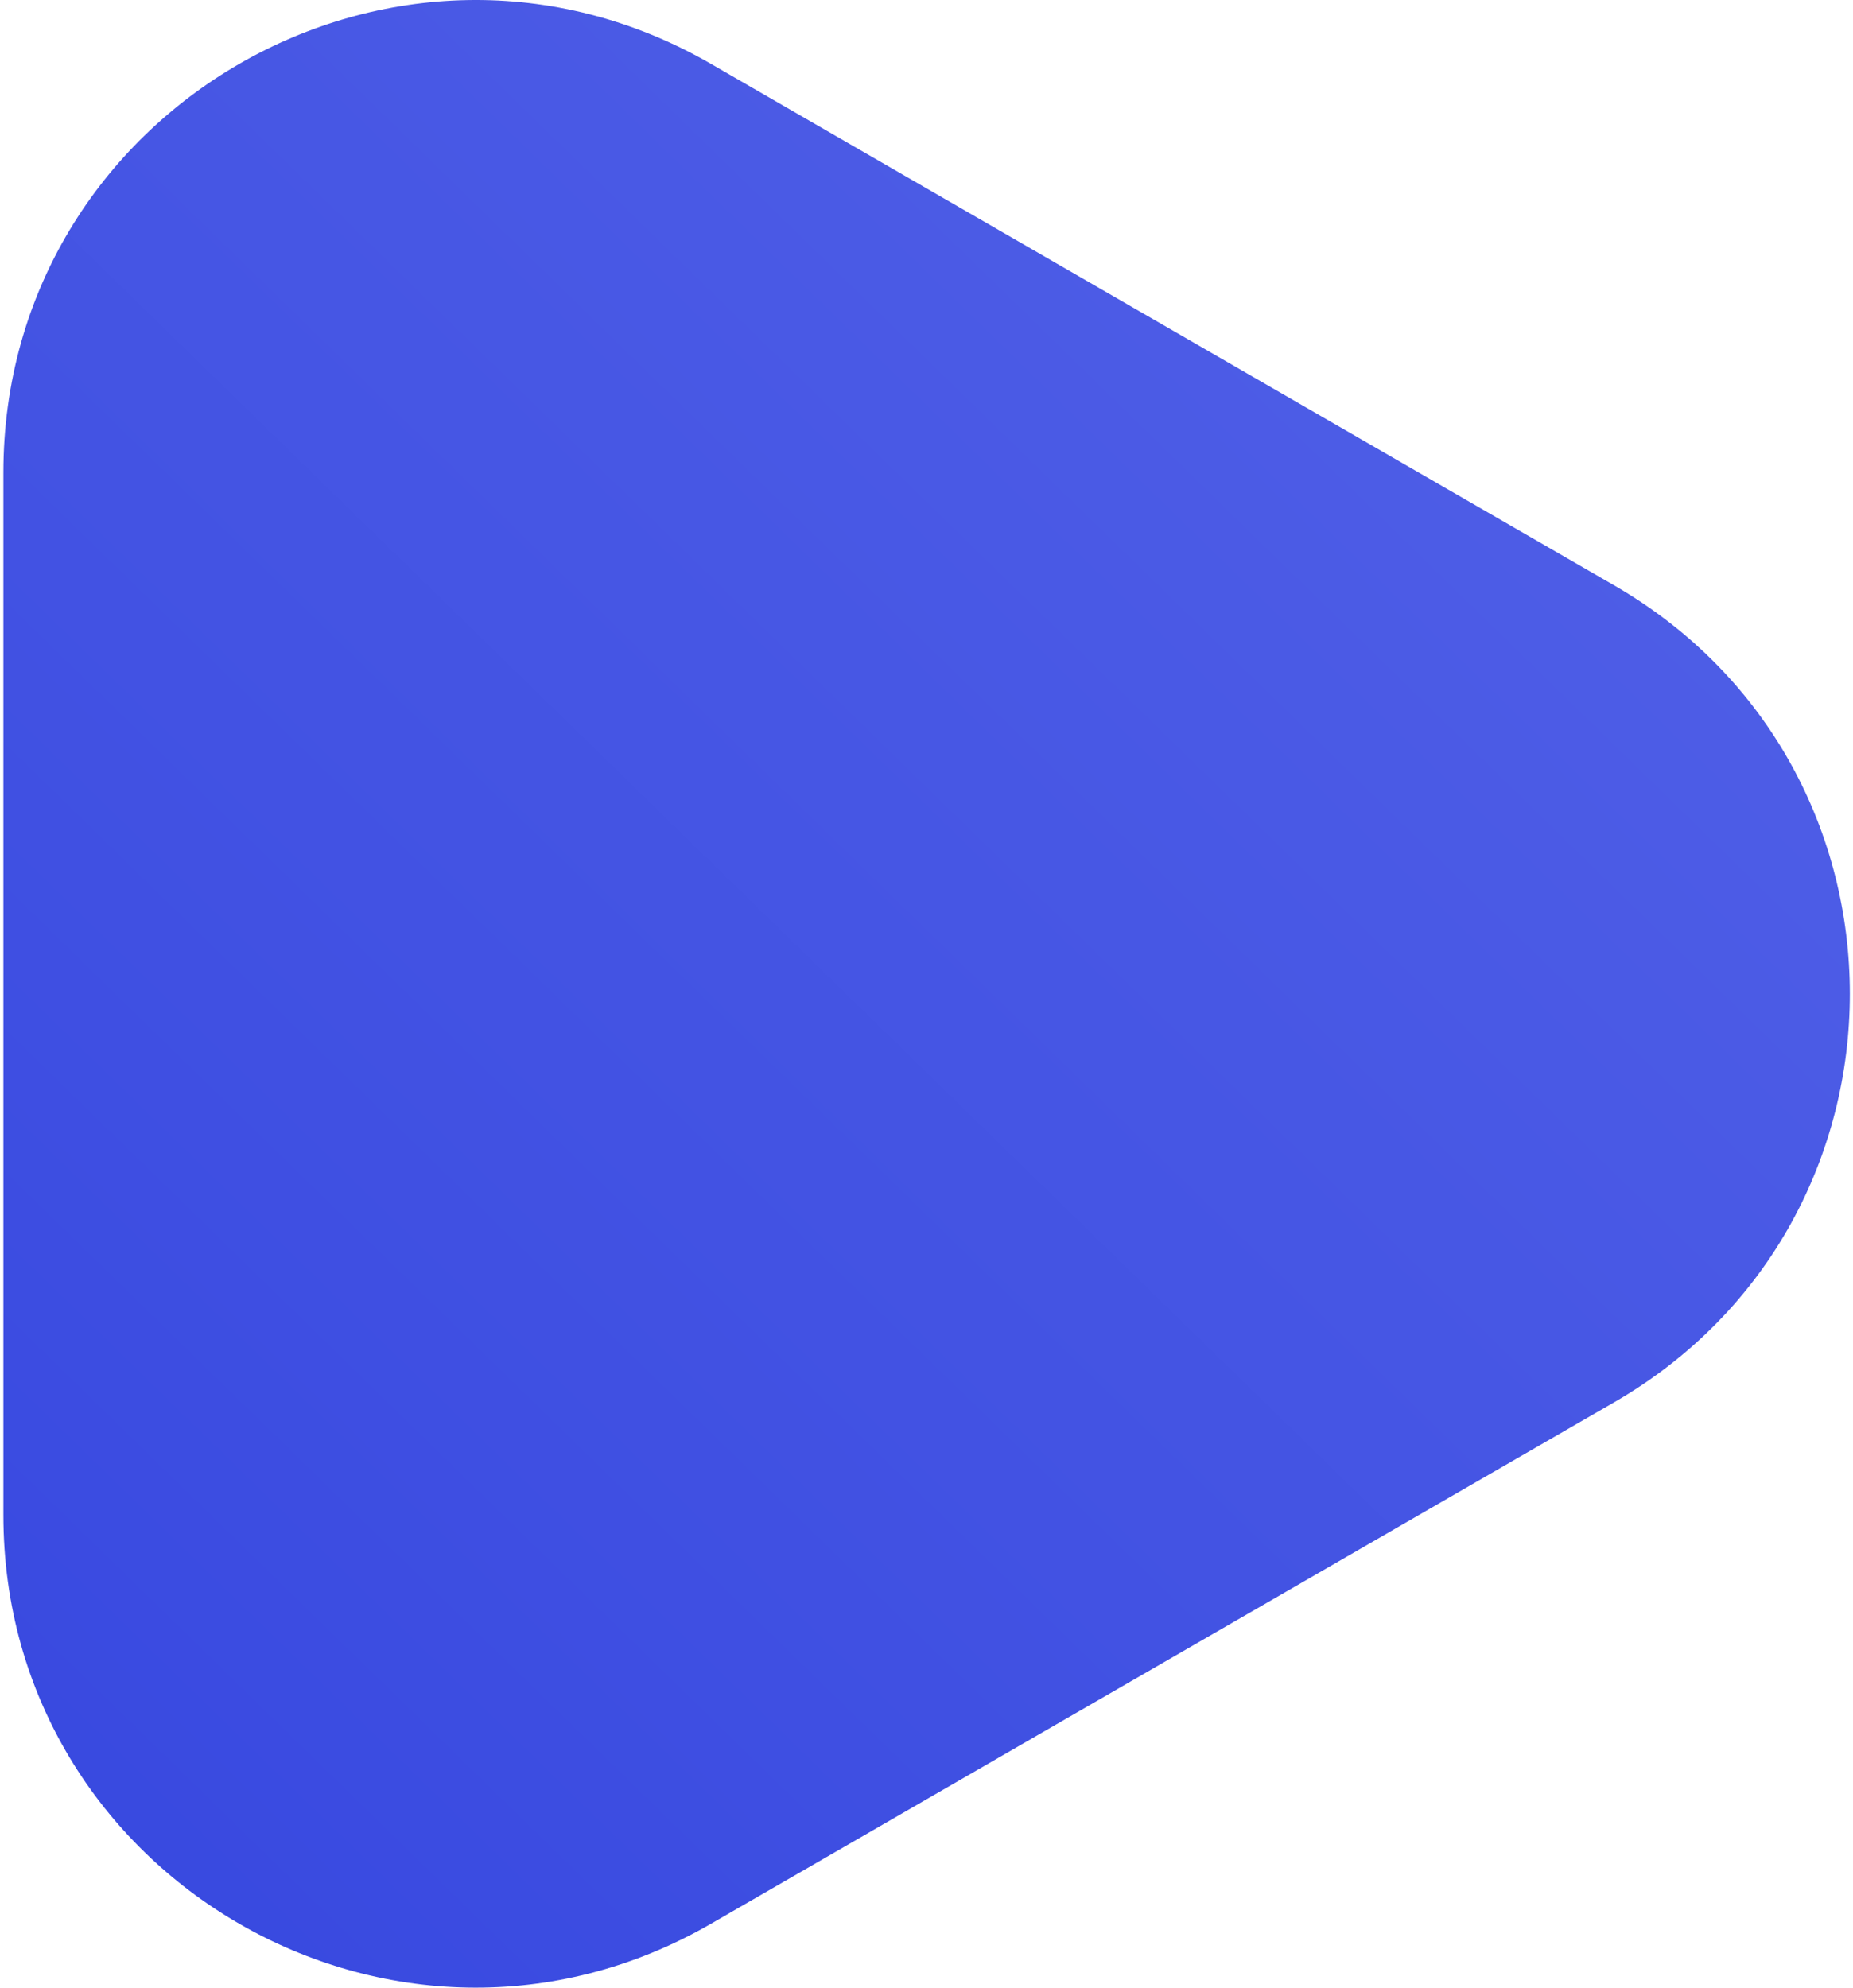
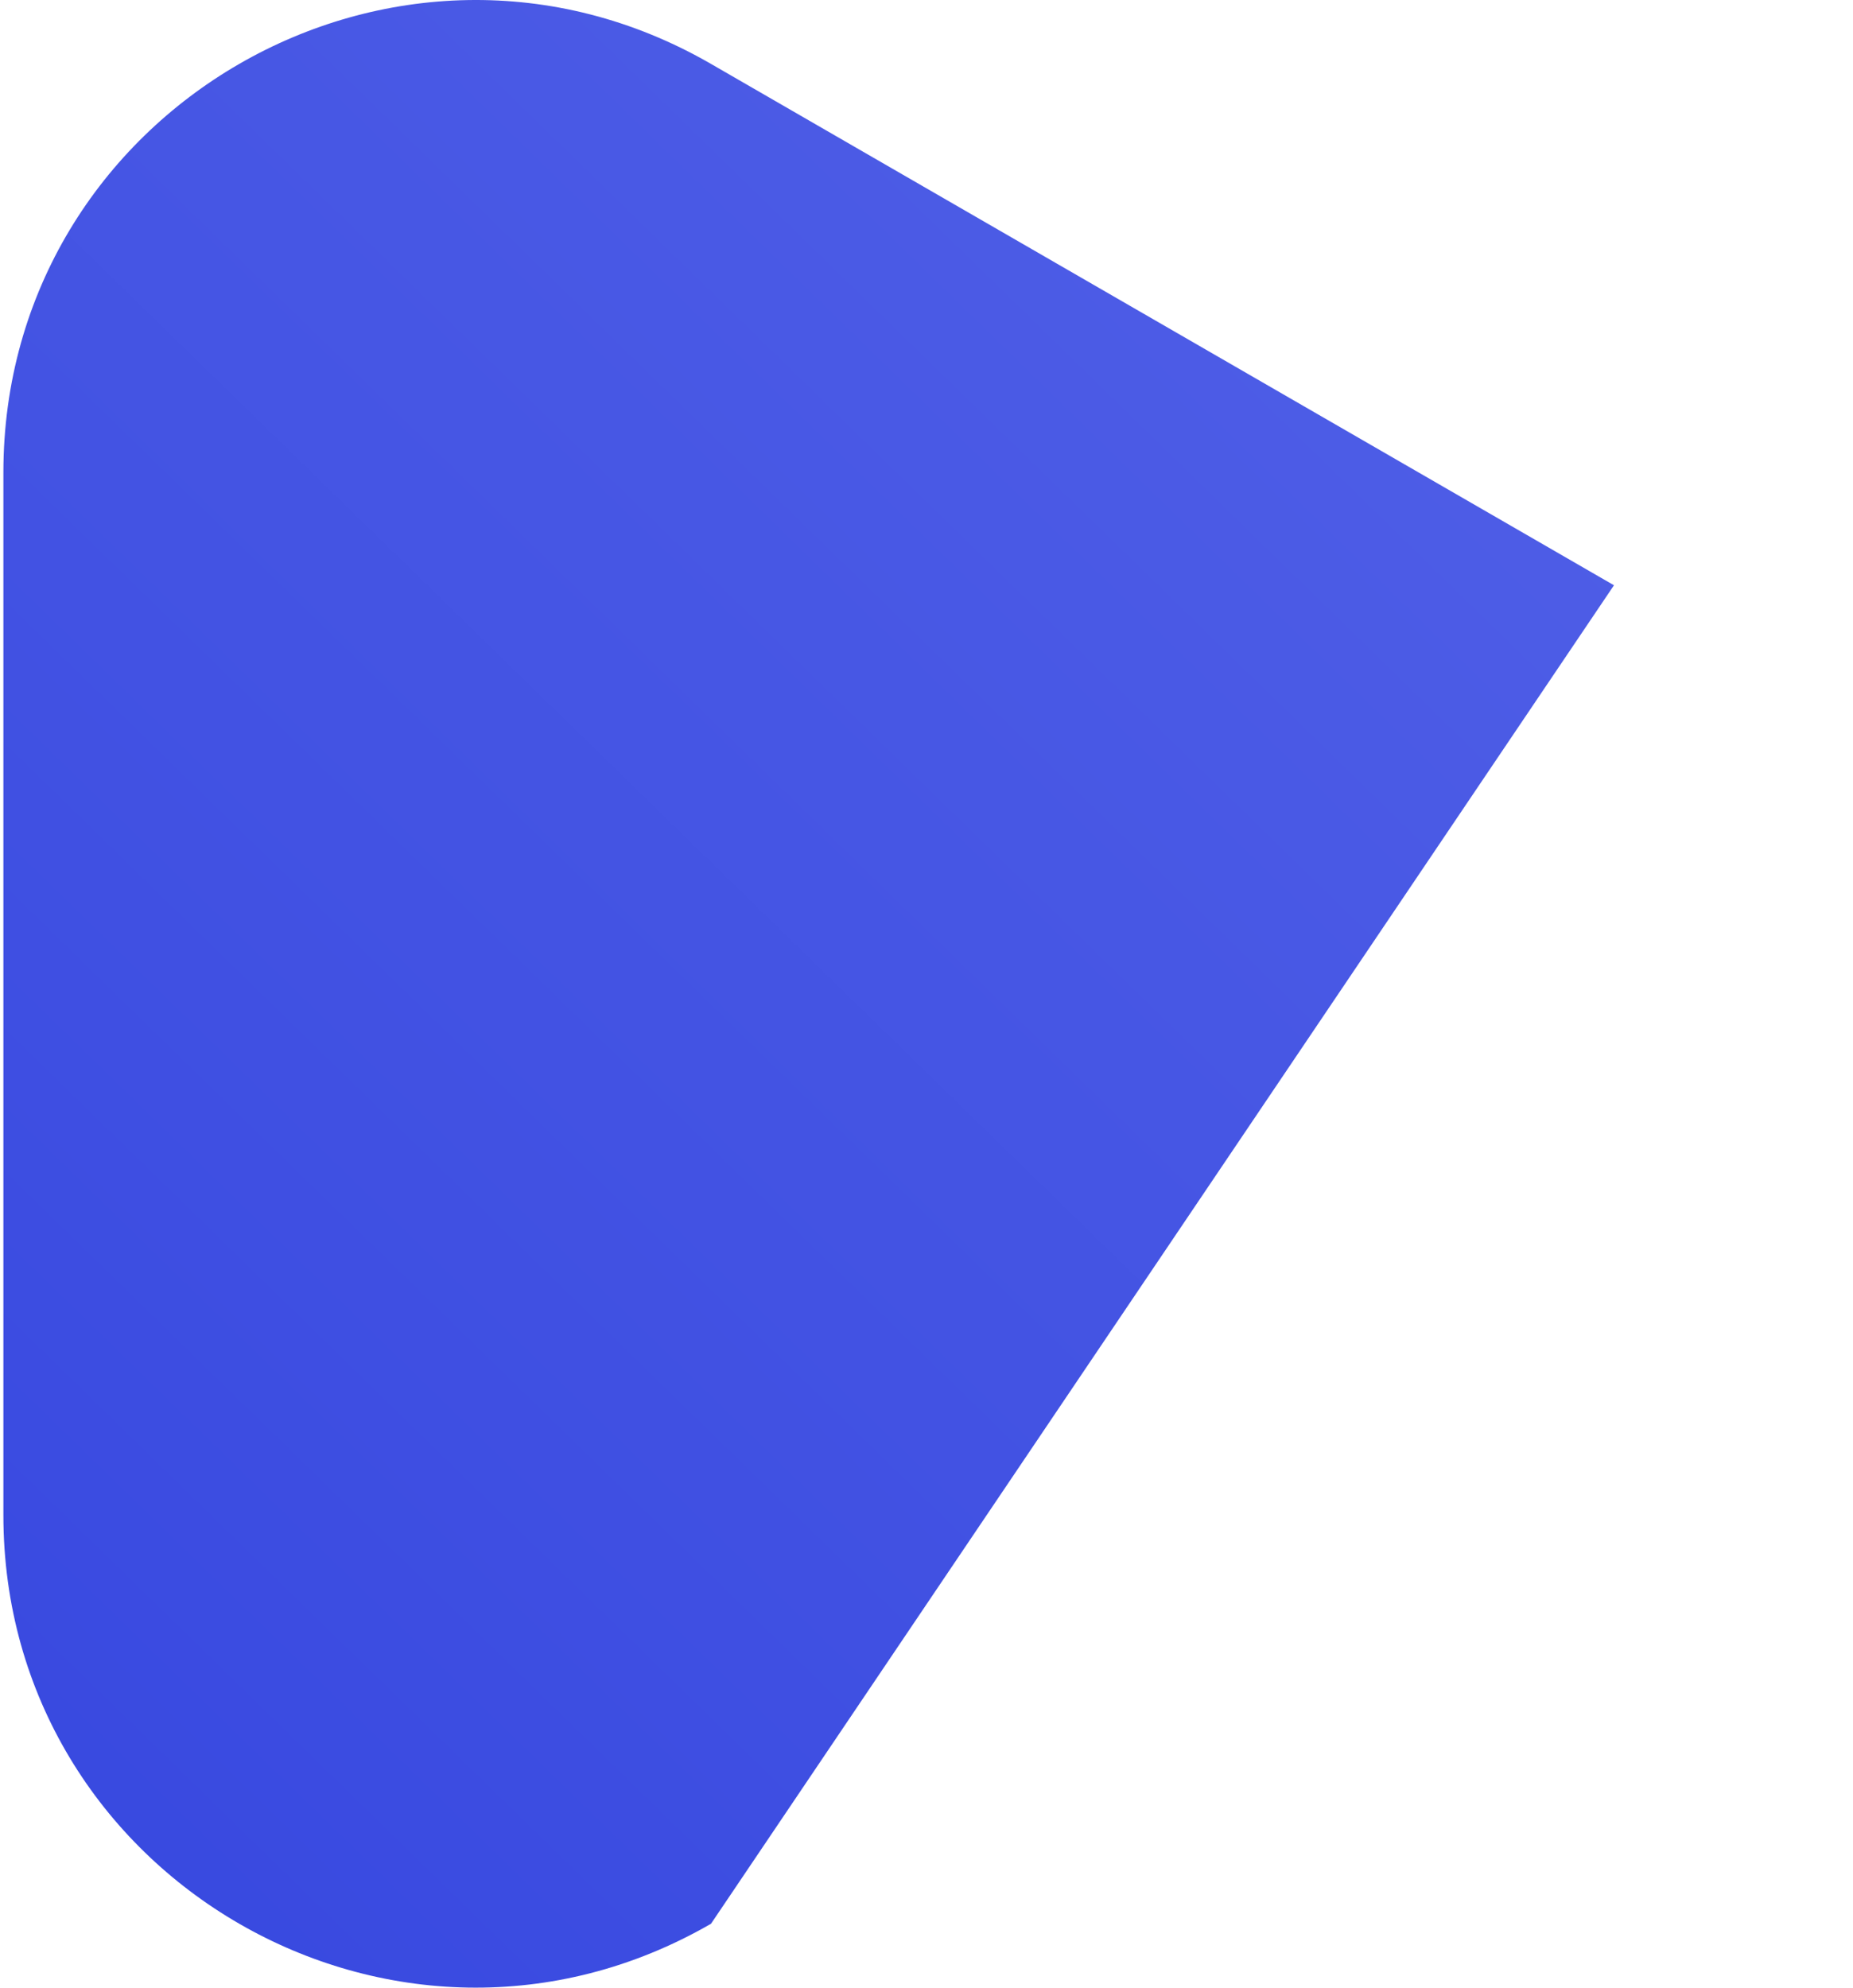
<svg xmlns="http://www.w3.org/2000/svg" width="523" height="561" viewBox="0 0 523 561" fill="none">
-   <path d="M455.537 165.181C544.302 216.429 544.302 344.549 455.537 395.797L200.677 542.941C111.912 594.189 0.957 530.129 0.957 427.632L0.957 133.345C0.957 30.849 111.913 -33.211 200.677 18.037L455.537 165.181Z" fill="url(#paint0_linear_62_148)" />
+   <path d="M455.537 165.181L200.677 542.941C111.912 594.189 0.957 530.129 0.957 427.632L0.957 133.345C0.957 30.849 111.913 -33.211 200.677 18.037L455.537 165.181Z" fill="url(#paint0_linear_62_148)" />
  <defs>
    <linearGradient id="paint0_linear_62_148" x1="565.687" y1="15.763" x2="-17.891" y2="613.745" gradientUnits="userSpaceOnUse">
      <stop stop-color="#5463E8" />
      <stop offset="1" stop-color="#3546DF" />
    </linearGradient>
  </defs>
</svg>